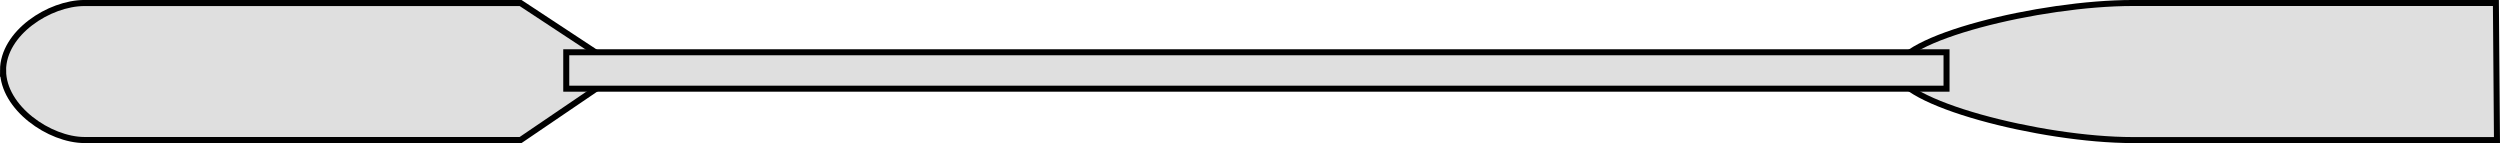
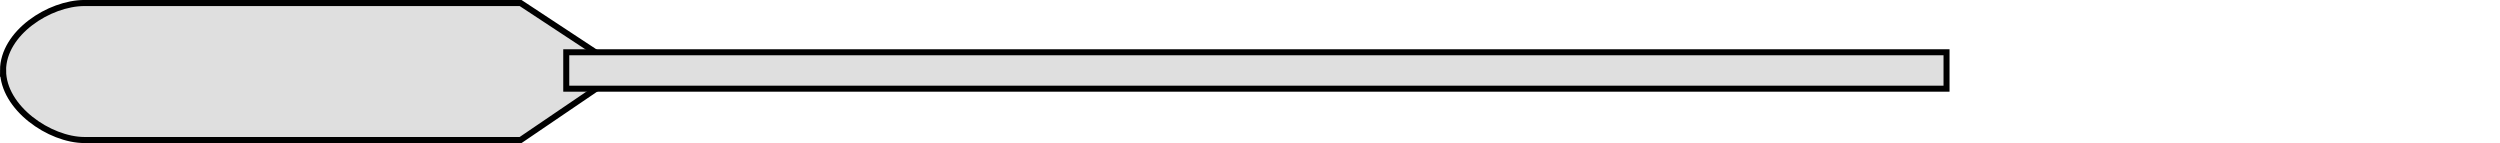
<svg xmlns="http://www.w3.org/2000/svg" width="416.899" height="23.857" viewBox="0 0 110.304 6.312">
  <g fill="#dfdfdf" stroke="#000">
-     <path d="M110.123.132H94.106c-4.11 0-10.441 1.558-10.441 2.976S90.043 6.18 94.106 6.18h16.064z" stroke-width=".265" />
    <path d="M.134 3.108C.134 1.455 2.174.133 3.73.133h19.239l4.518 2.975-4.518 3.07H3.73C2.187 6.177.135 4.76.135 3.107z" stroke-width=".268" />
    <path d="M24.984 2.306h60.9v1.607h-60.9z" stroke-width=".265" />
  </g>
</svg>